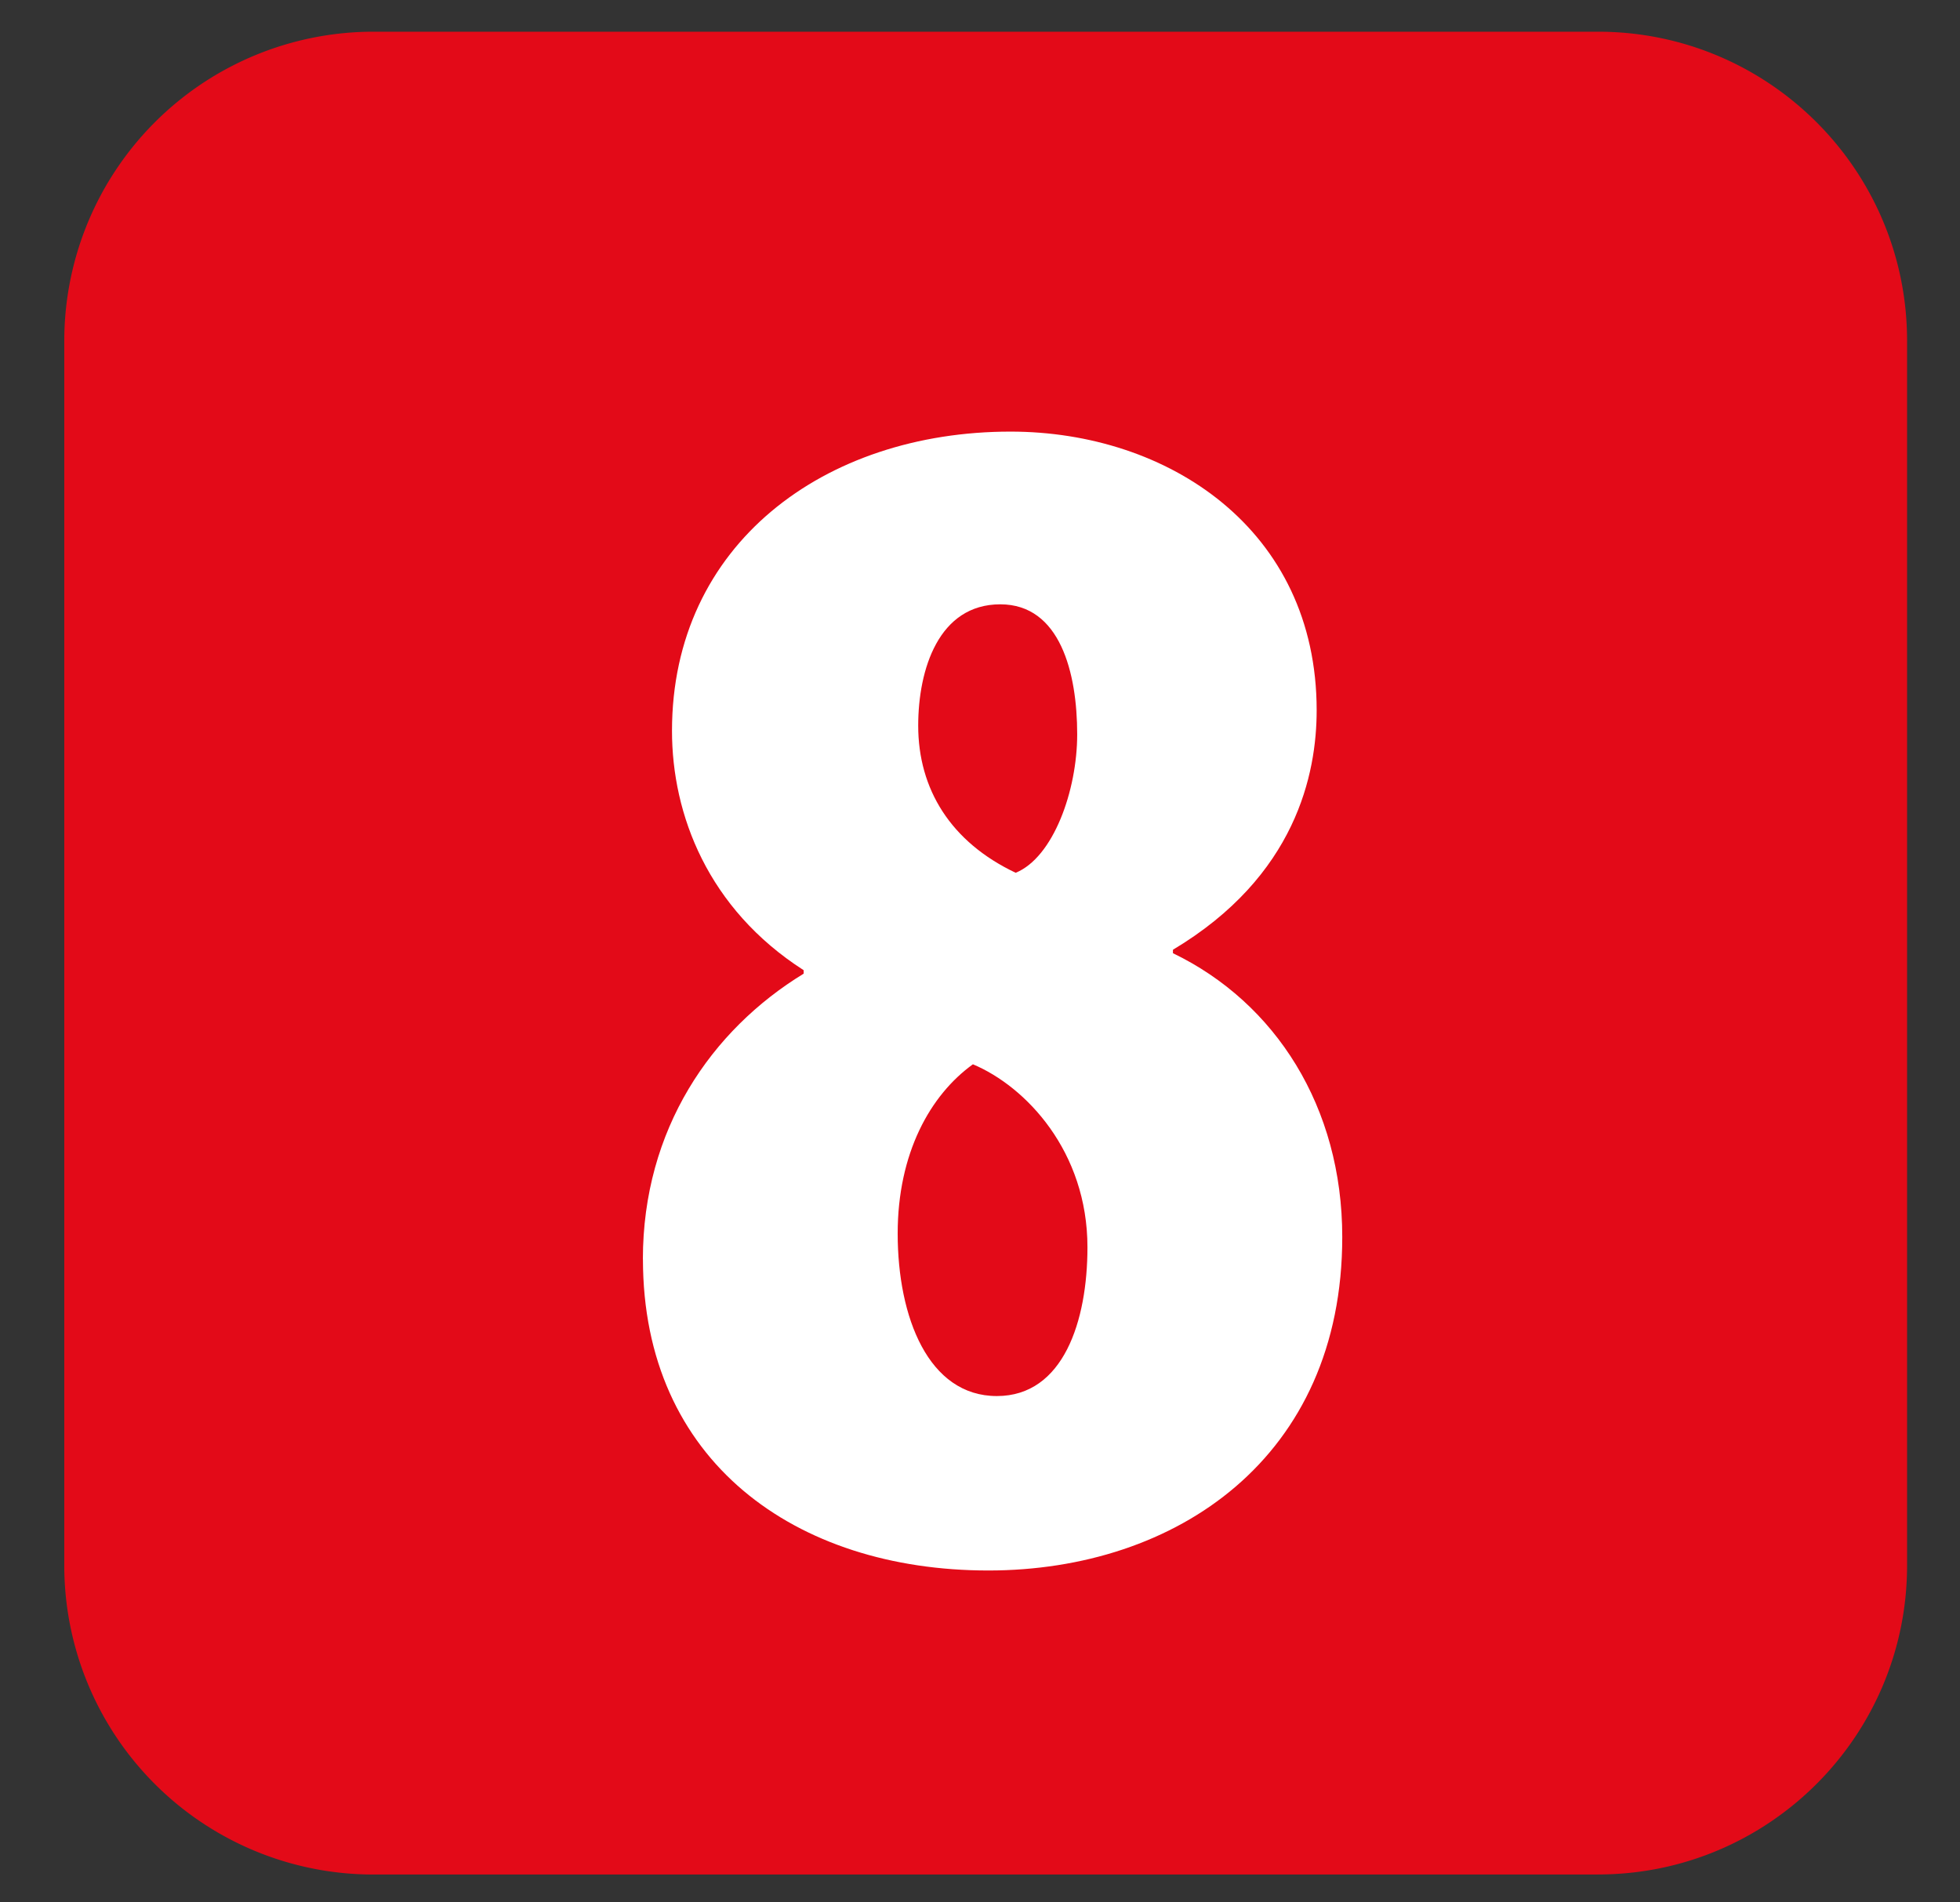
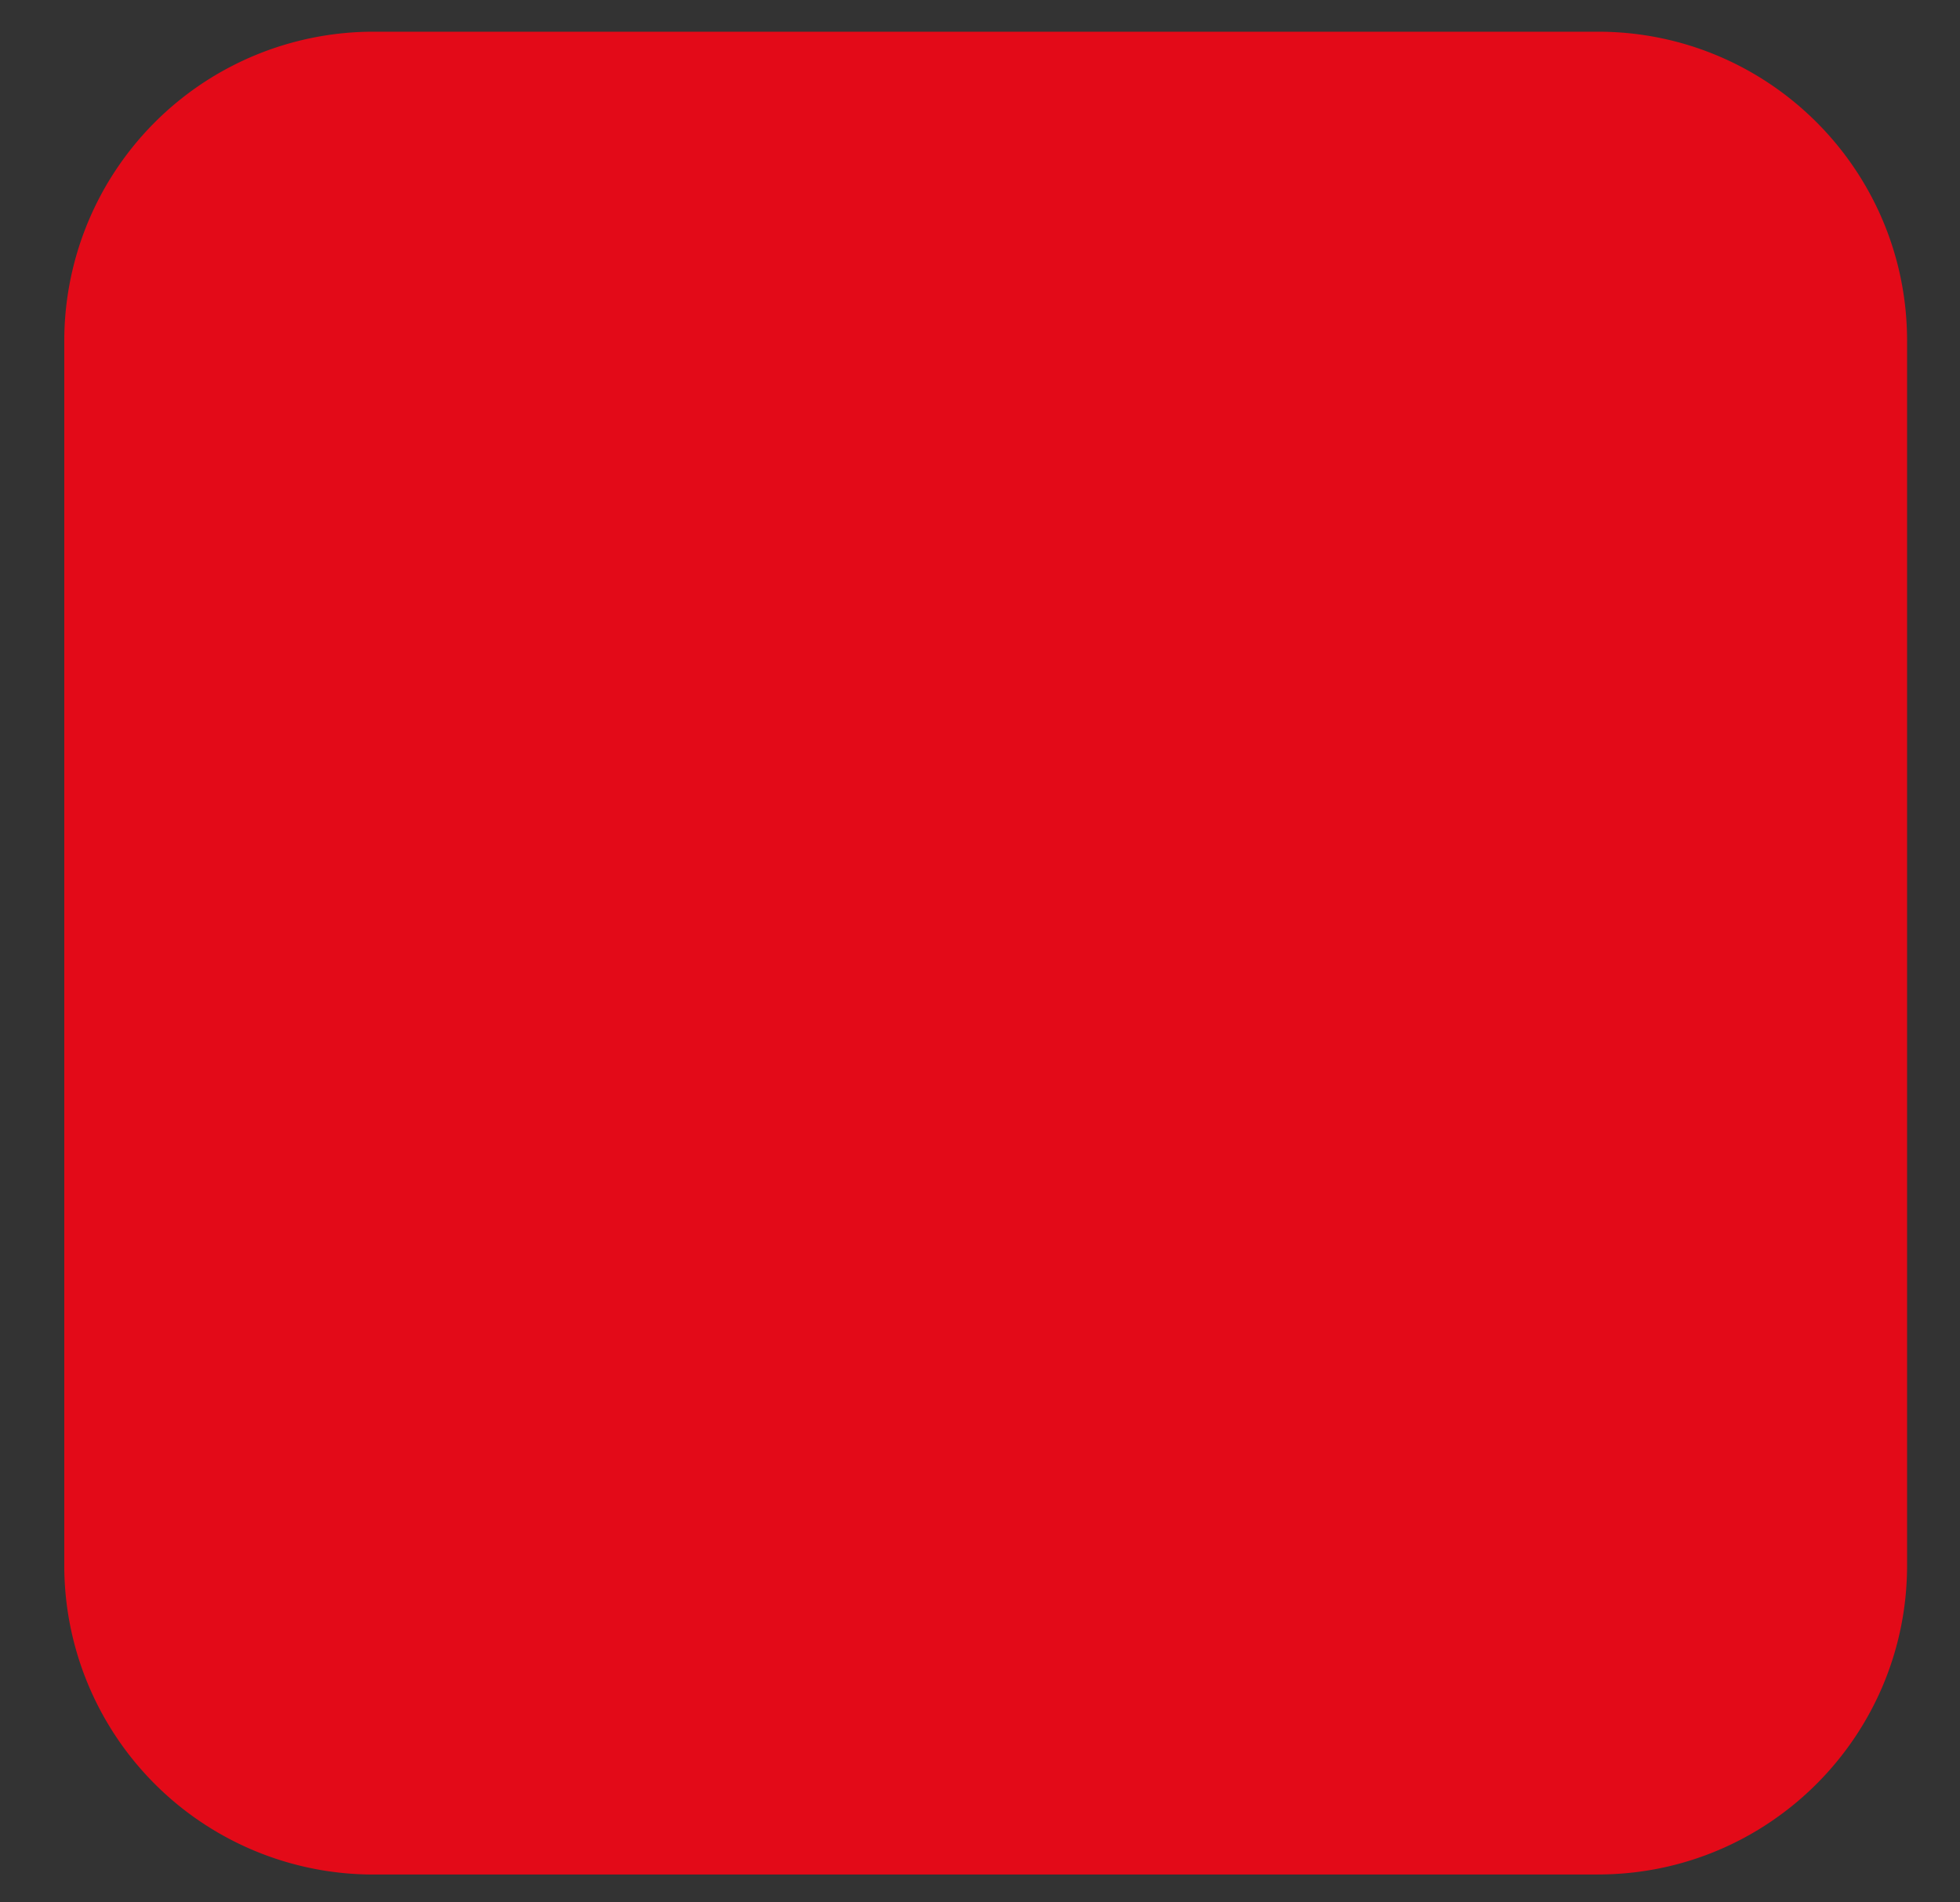
<svg xmlns="http://www.w3.org/2000/svg" viewBox="0 0 34 33" style="enable-background:new 0 0 34 33" xml:space="preserve">
  <rect x="0" y="0" width="34" height="33" fill="#333333" stroke="none" />
  <path d="M27.72 32.517H6.477a5.362 5.362 0 0 1-5.362-5.361V5.913A5.364 5.364 0 0 1 6.478.55H27.72c2.961 0 5.362 2.4 5.362 5.362v21.243c0 2.96-2.4 5.361-5.362 5.361z" style="fill:#e30a18" />
-   <path d="M11.152 21.844c0-2.254 1.187-3.976 2.789-4.954v-.06c-1.662-1.067-2.284-2.699-2.284-4.152 0-3.233 2.64-5.191 5.873-5.191 2.728 0 5.31 1.69 5.31 4.834 0 1.1-.357 2.878-2.493 4.154v.06c1.78.859 2.937 2.669 2.937 4.923 0 3.827-2.877 5.785-6.14 5.785-3.351 0-5.991-1.899-5.991-5.4zm7.712-.208c0-1.662-1.067-2.788-1.987-3.174-.741.534-1.305 1.543-1.305 2.936 0 1.454.534 2.819 1.72 2.819 1.157 0 1.572-1.305 1.572-2.58zm-2.936-9.048c0 1.1.563 2.018 1.691 2.552.652-.267 1.067-1.424 1.067-2.402 0-1.068-.296-2.255-1.334-2.255-1.068 0-1.424 1.127-1.424 2.105z" style="fill:#fff" />
</svg>